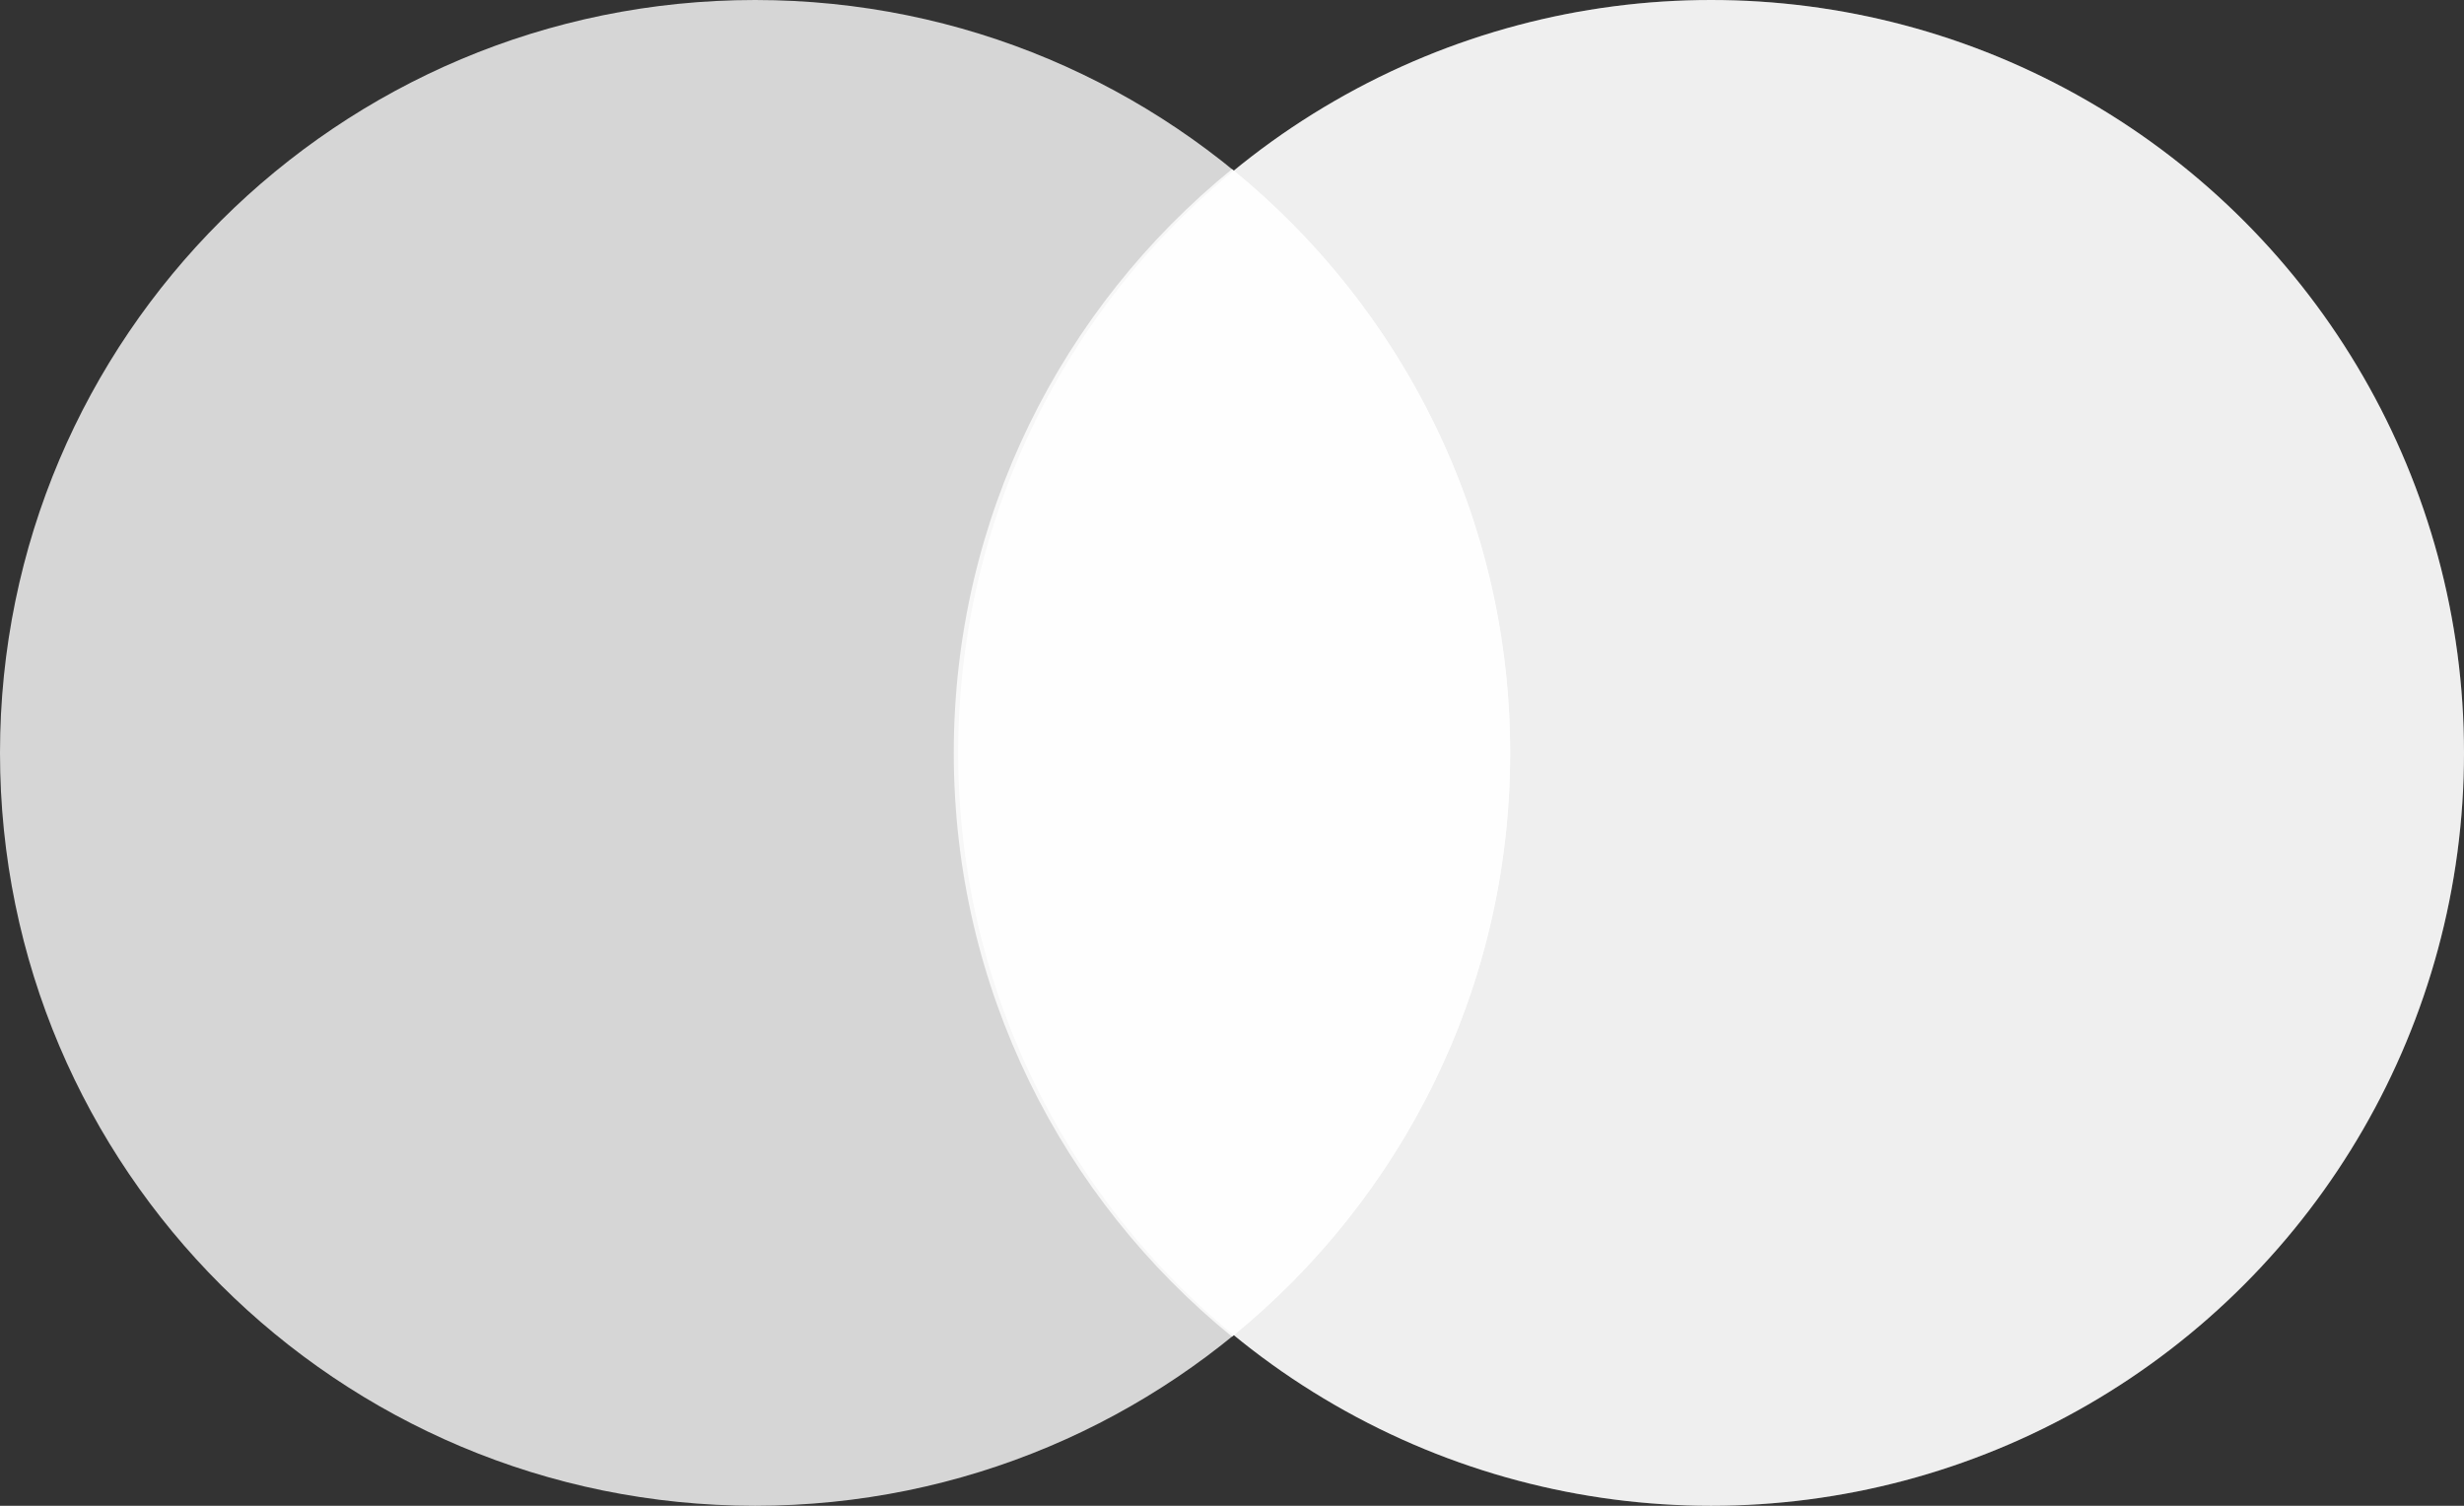
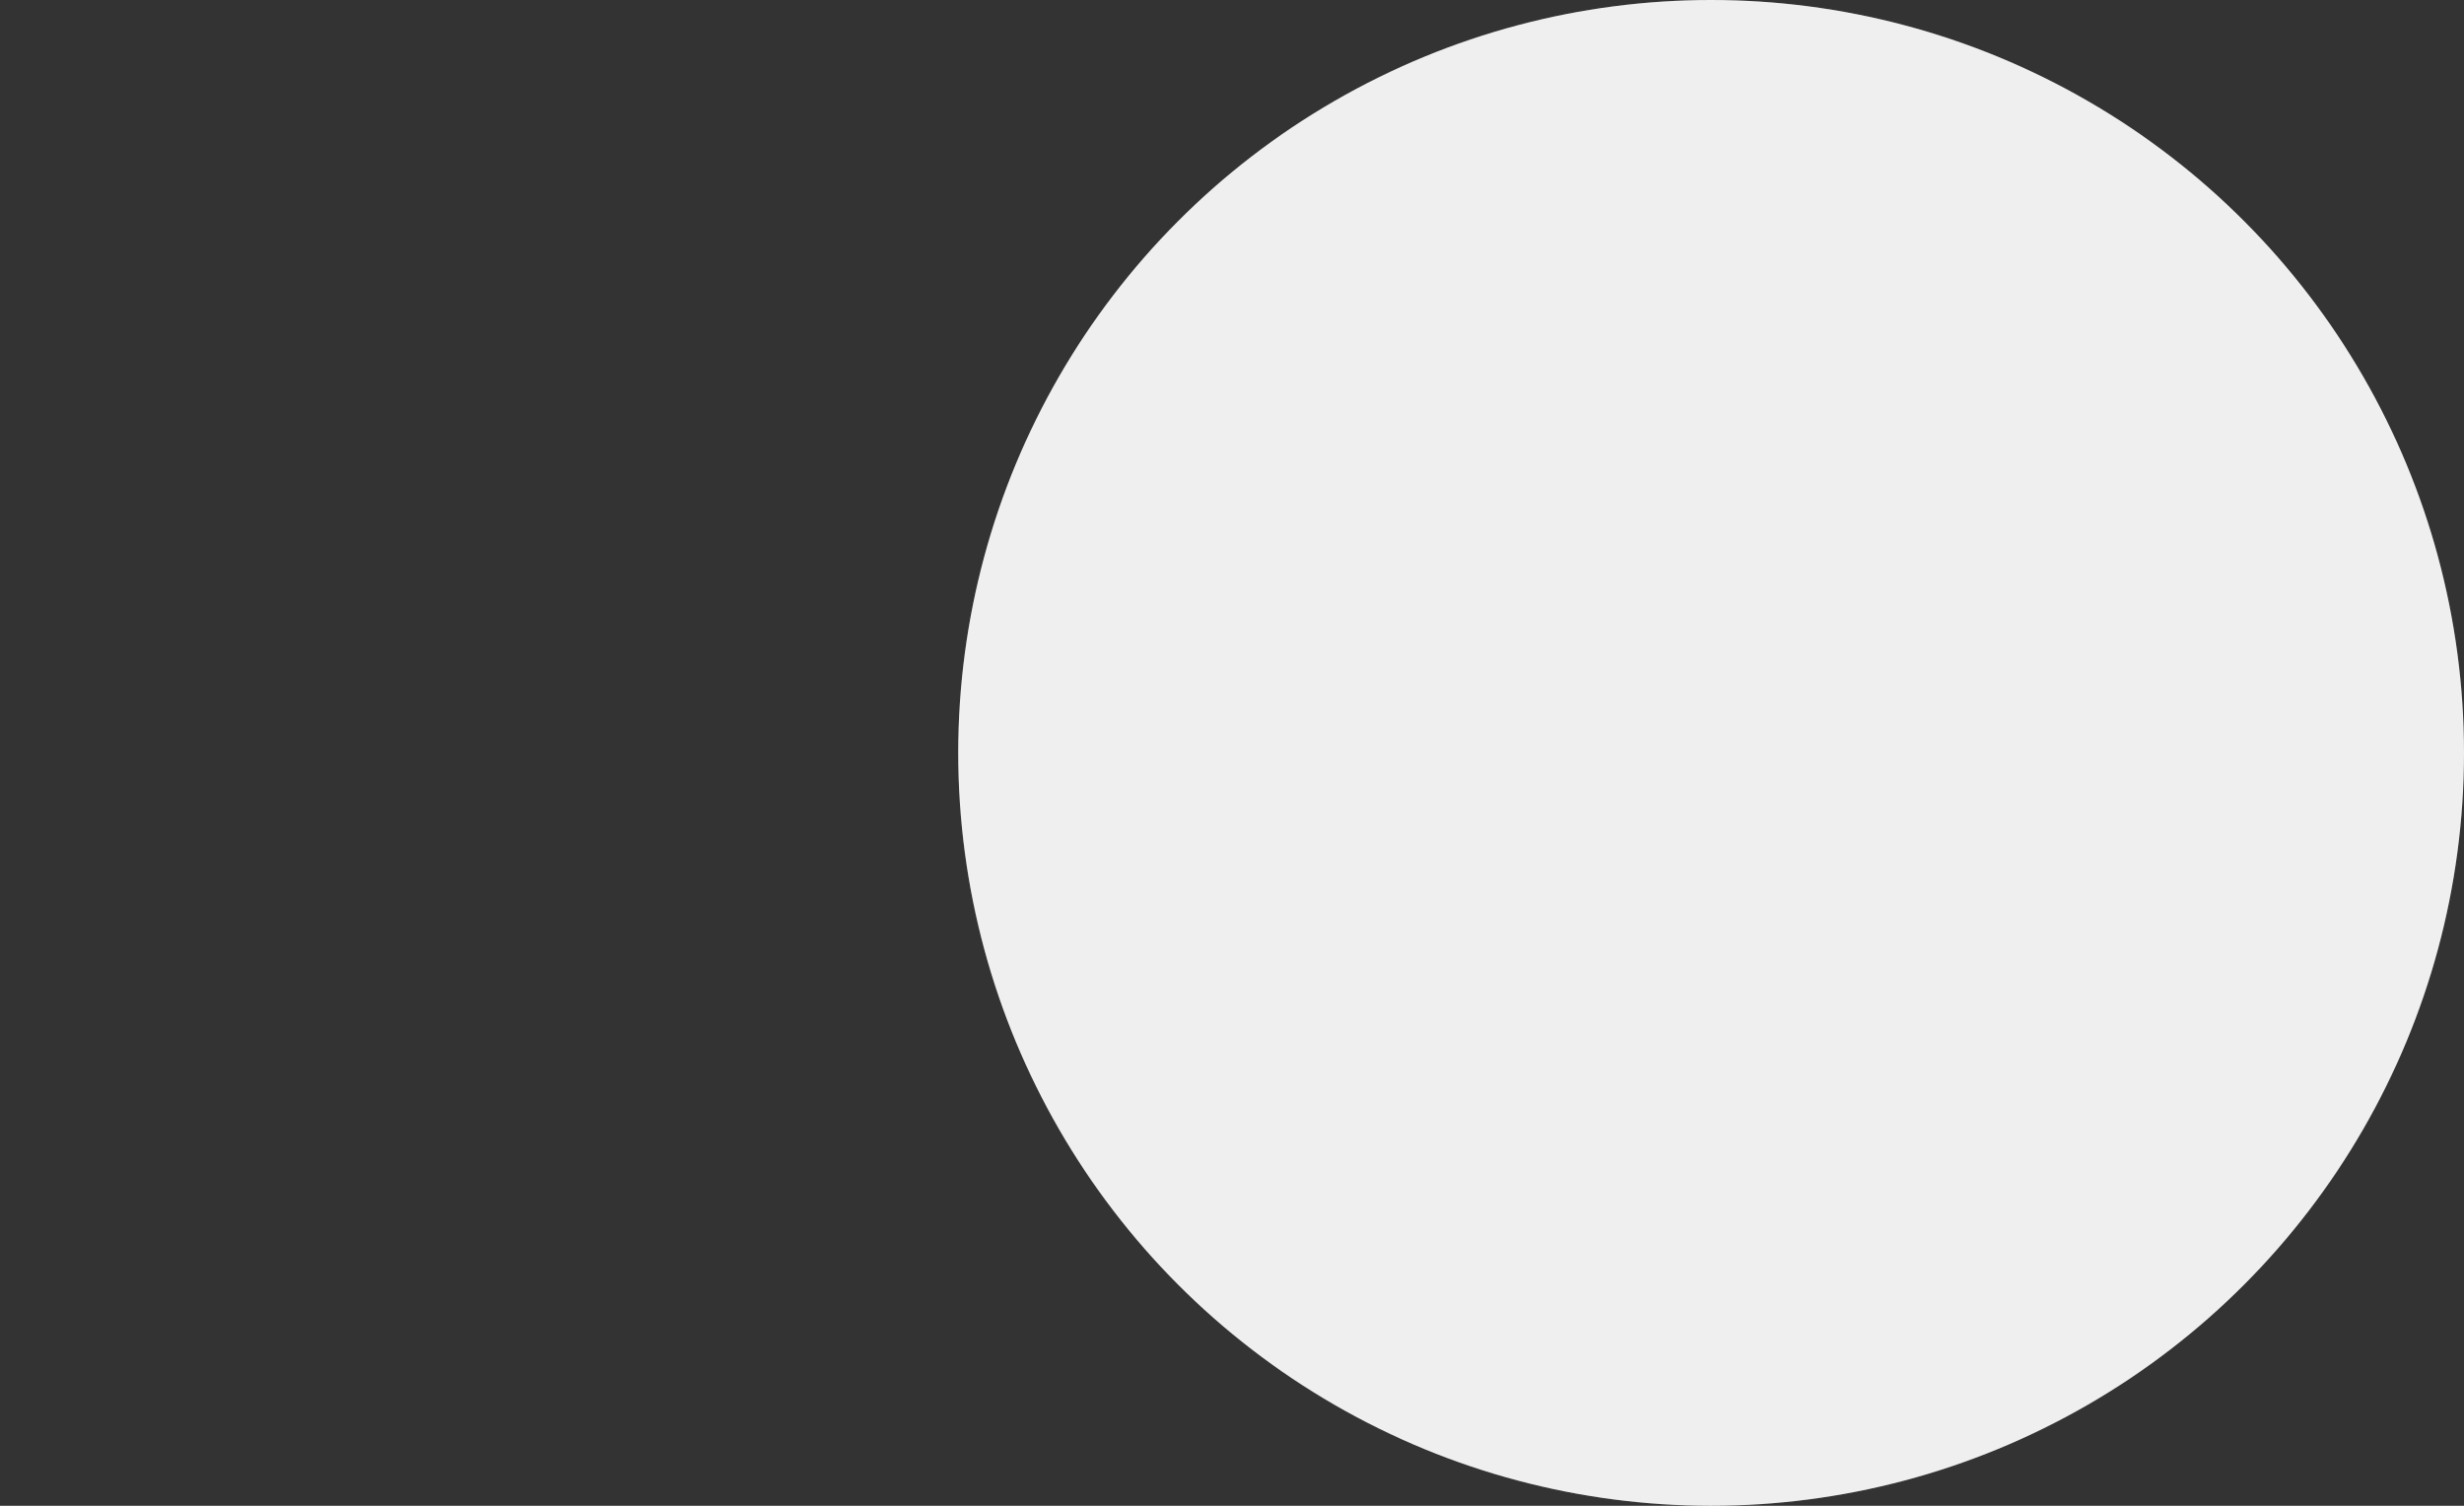
<svg xmlns="http://www.w3.org/2000/svg" width="36" height="22" viewBox="0 0 36 22" fill="none">
  <rect x="0" y="0" width="36" height="22" fill="#333333" stroke="none" />
  <circle opacity="0.9" cx="25" cy="11" r="11" fill="white" />
  <circle opacity="0.2" cx="25" cy="11" r="11" fill="white" />
-   <path opacity="0.8" fill-rule="evenodd" clip-rule="evenodd" d="M18 19.529C20.48 17.512 22.064 14.44 22.064 11C22.064 7.56 20.48 4.488 18 2.471C15.52 4.488 13.935 7.56 13.935 11C13.935 14.44 15.52 17.512 18 19.529Z" fill="white" />
-   <path opacity="0.8" d="M22.064 11C22.064 17.075 17.125 22 11.032 22C4.939 22 0 17.075 0 11C0 4.925 4.939 0 11.032 0C17.125 0 22.064 4.925 22.064 11Z" fill="white" />
</svg>